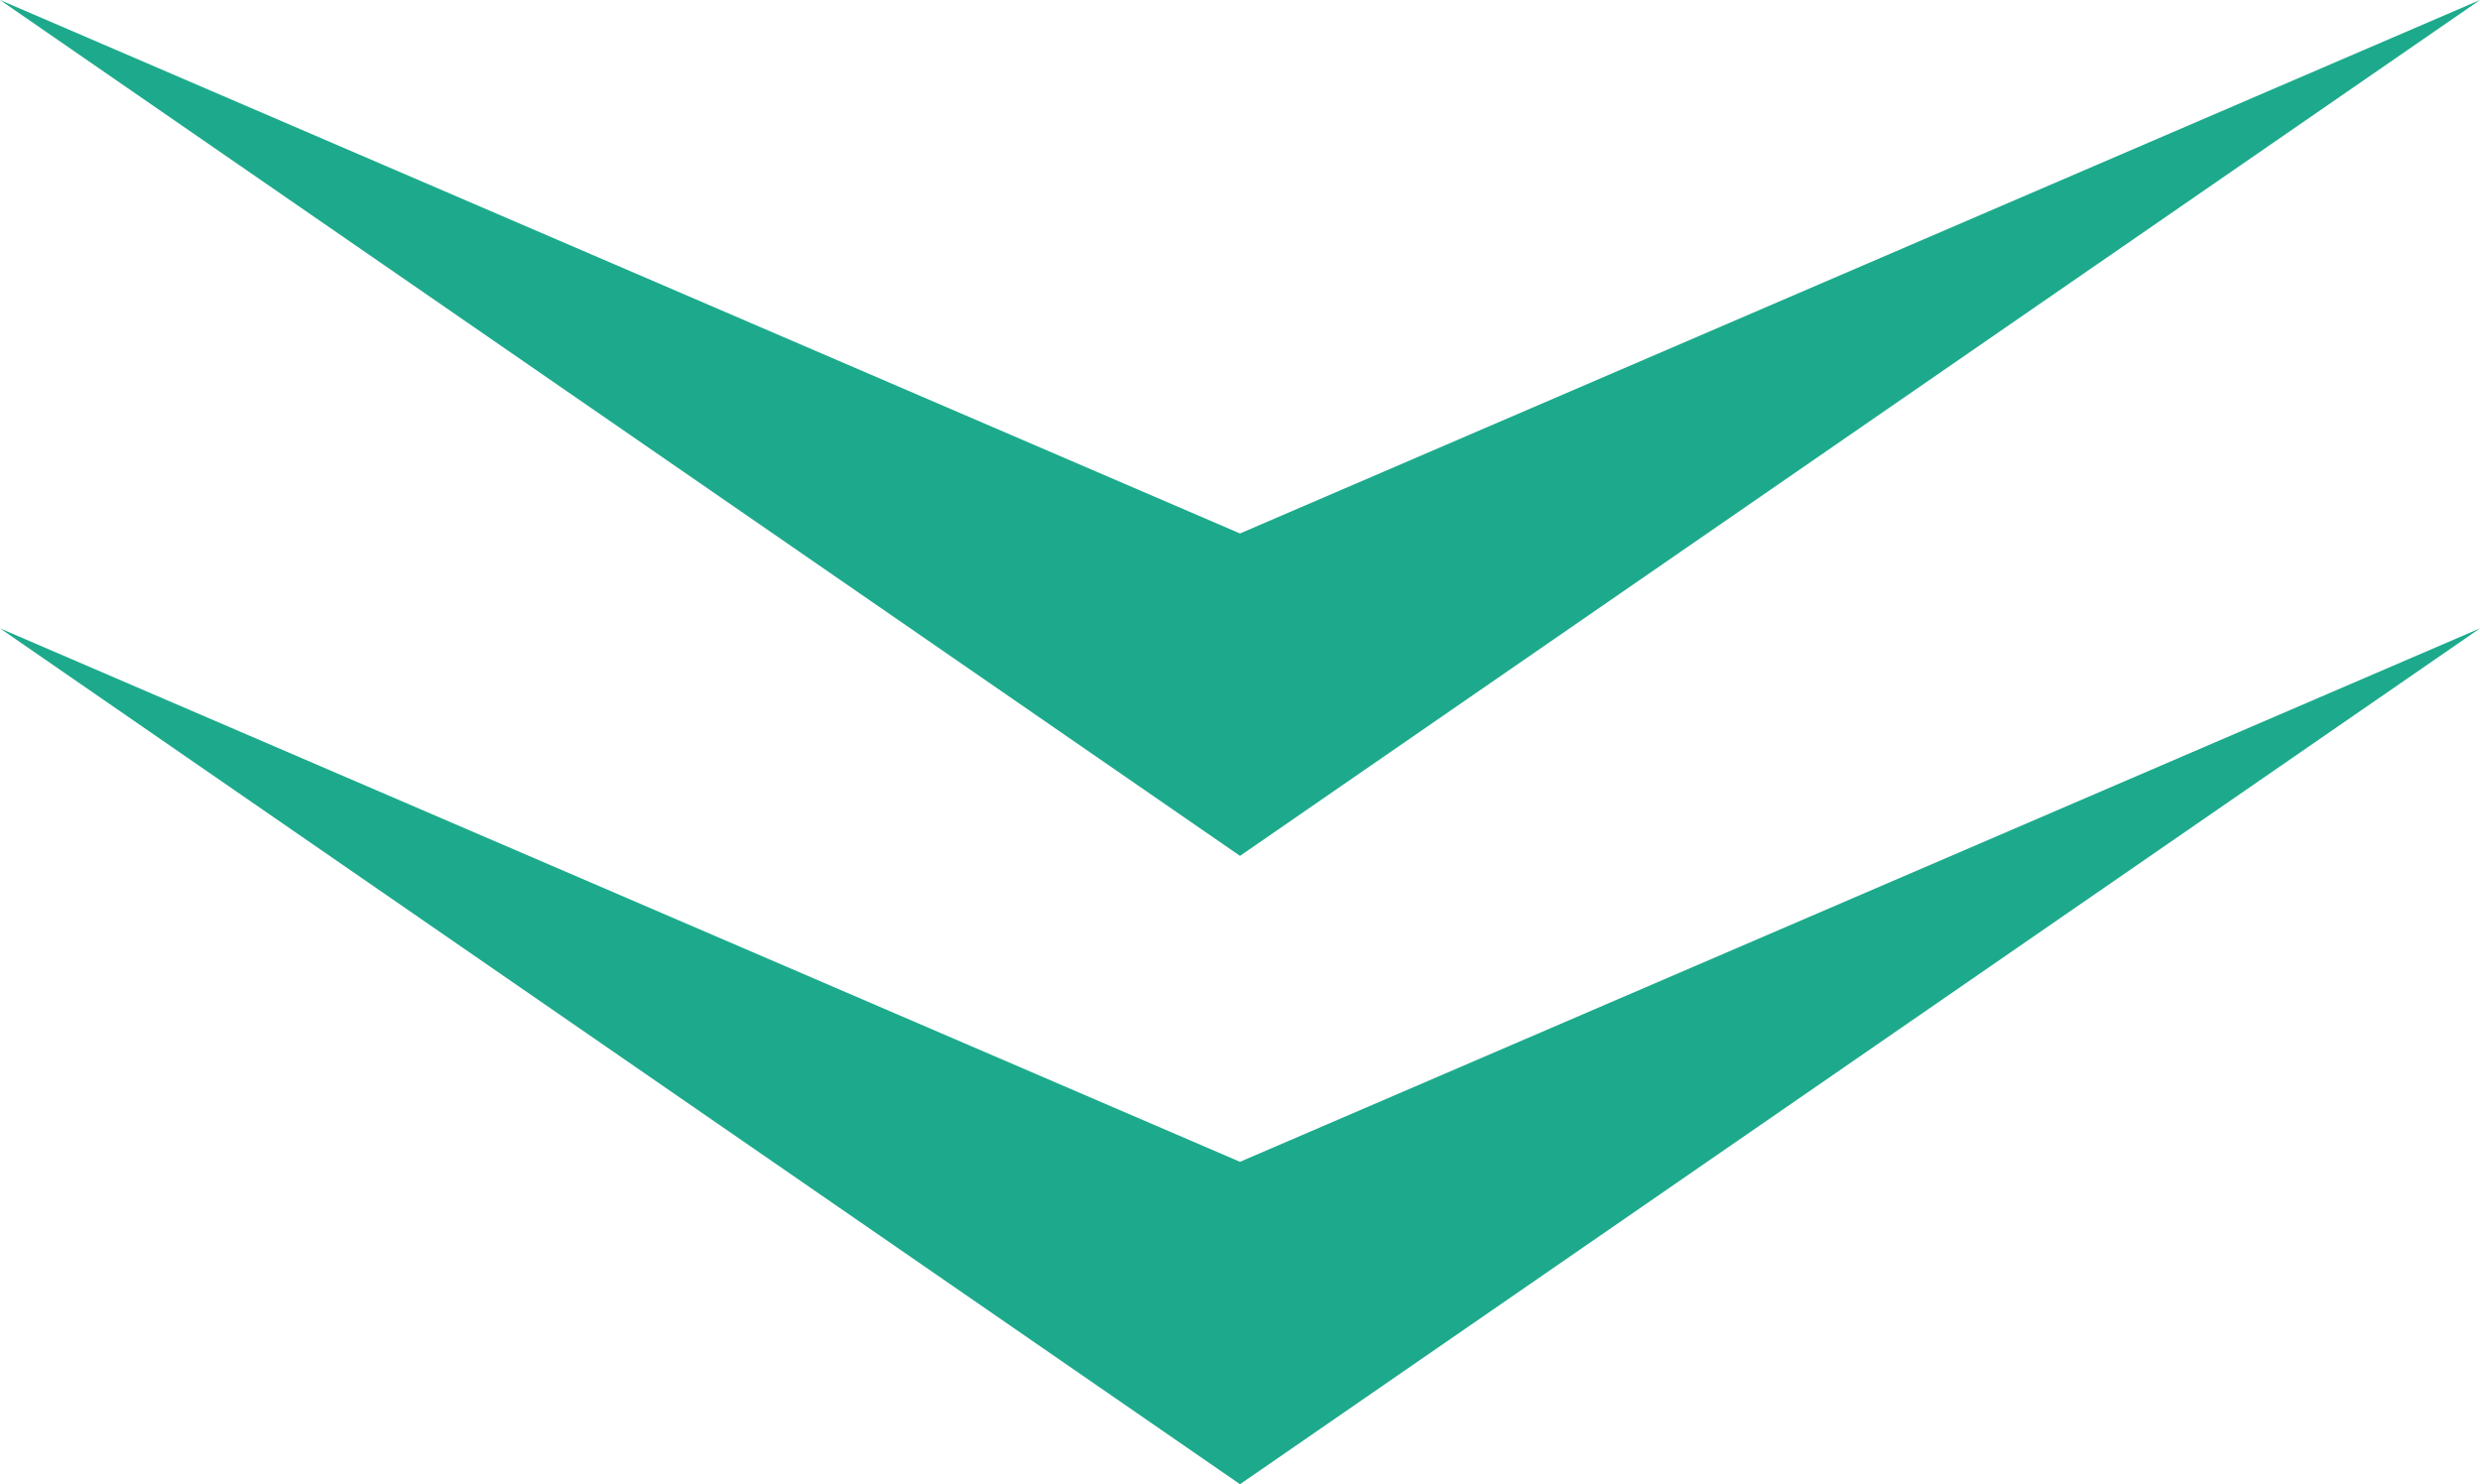
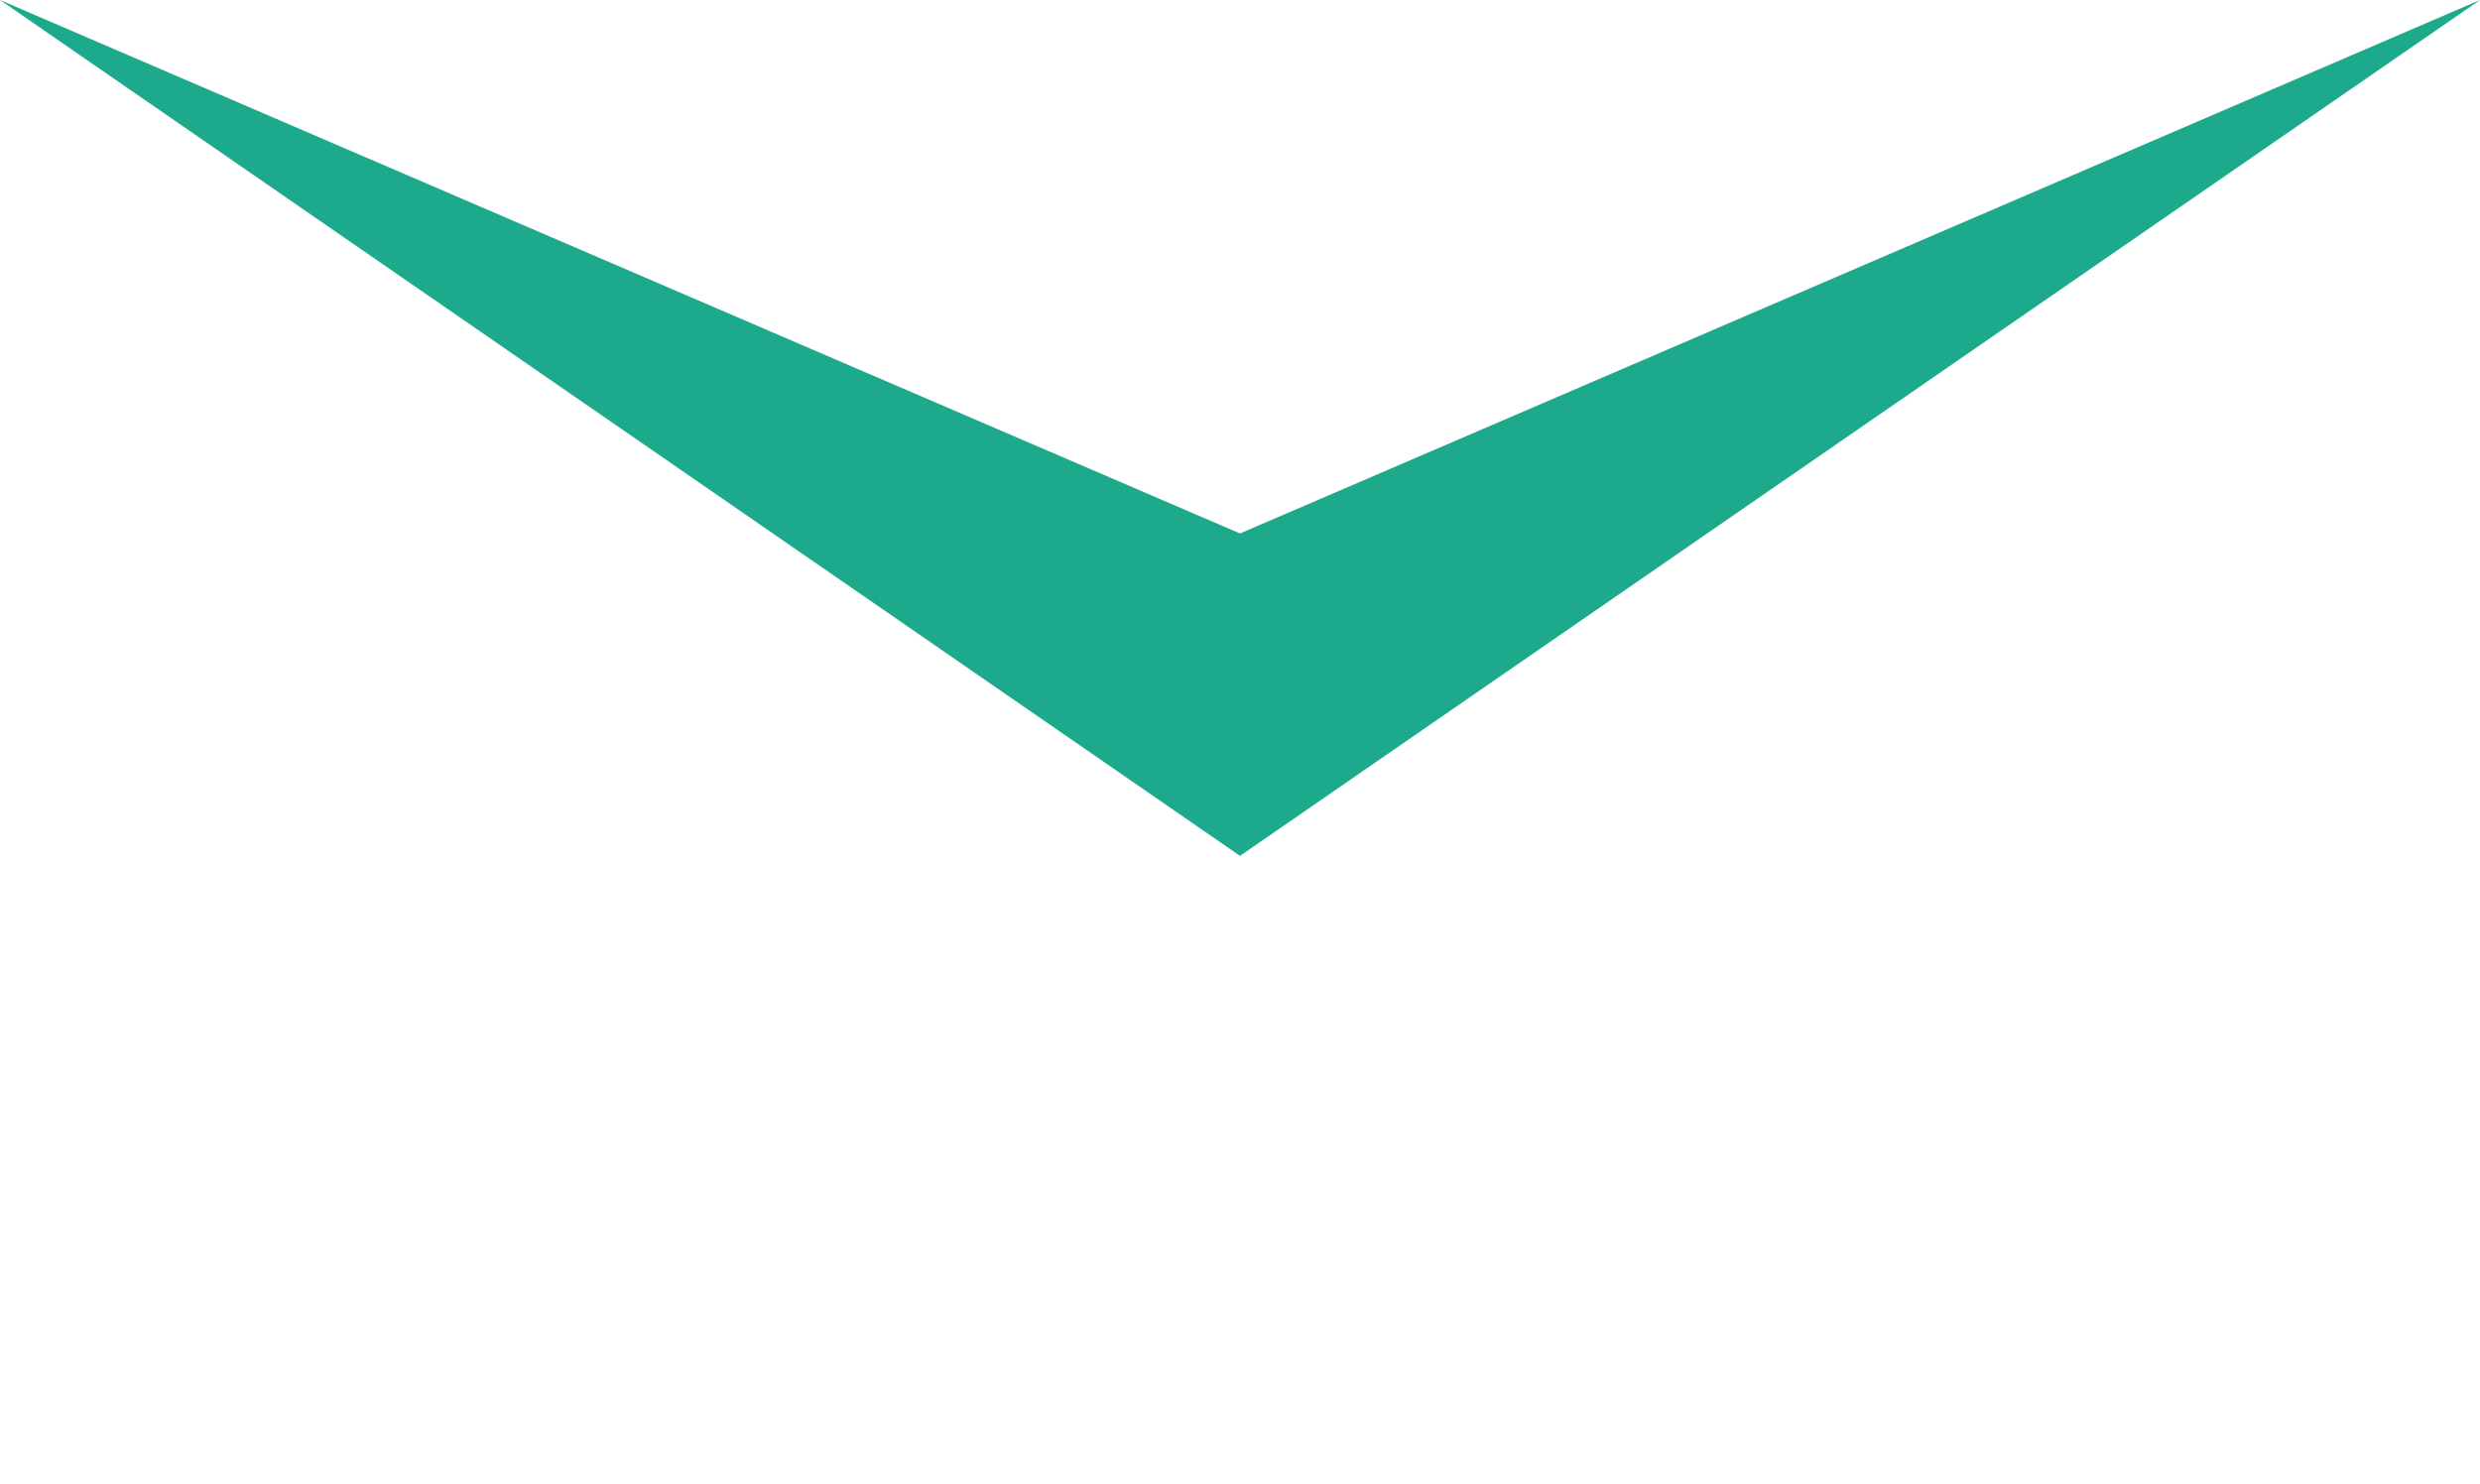
<svg xmlns="http://www.w3.org/2000/svg" width="50.128" height="30" viewBox="0 0 50.128 30">
  <g id="グループ_10466" data-name="グループ 10466" transform="translate(-1140.25 -766)">
    <path id="パス_933" data-name="パス 933" d="M17.3,25.064,0,0,10.783,25.064,0,50.128Z" transform="translate(1190.378 766) rotate(90)" fill="#1daa8c" />
-     <path id="パス_934" data-name="パス 934" d="M17.3,25.064,0,0,10.783,25.064,0,50.128Z" transform="translate(1190.378 778.701) rotate(90)" fill="#1daa8c" />
  </g>
</svg>